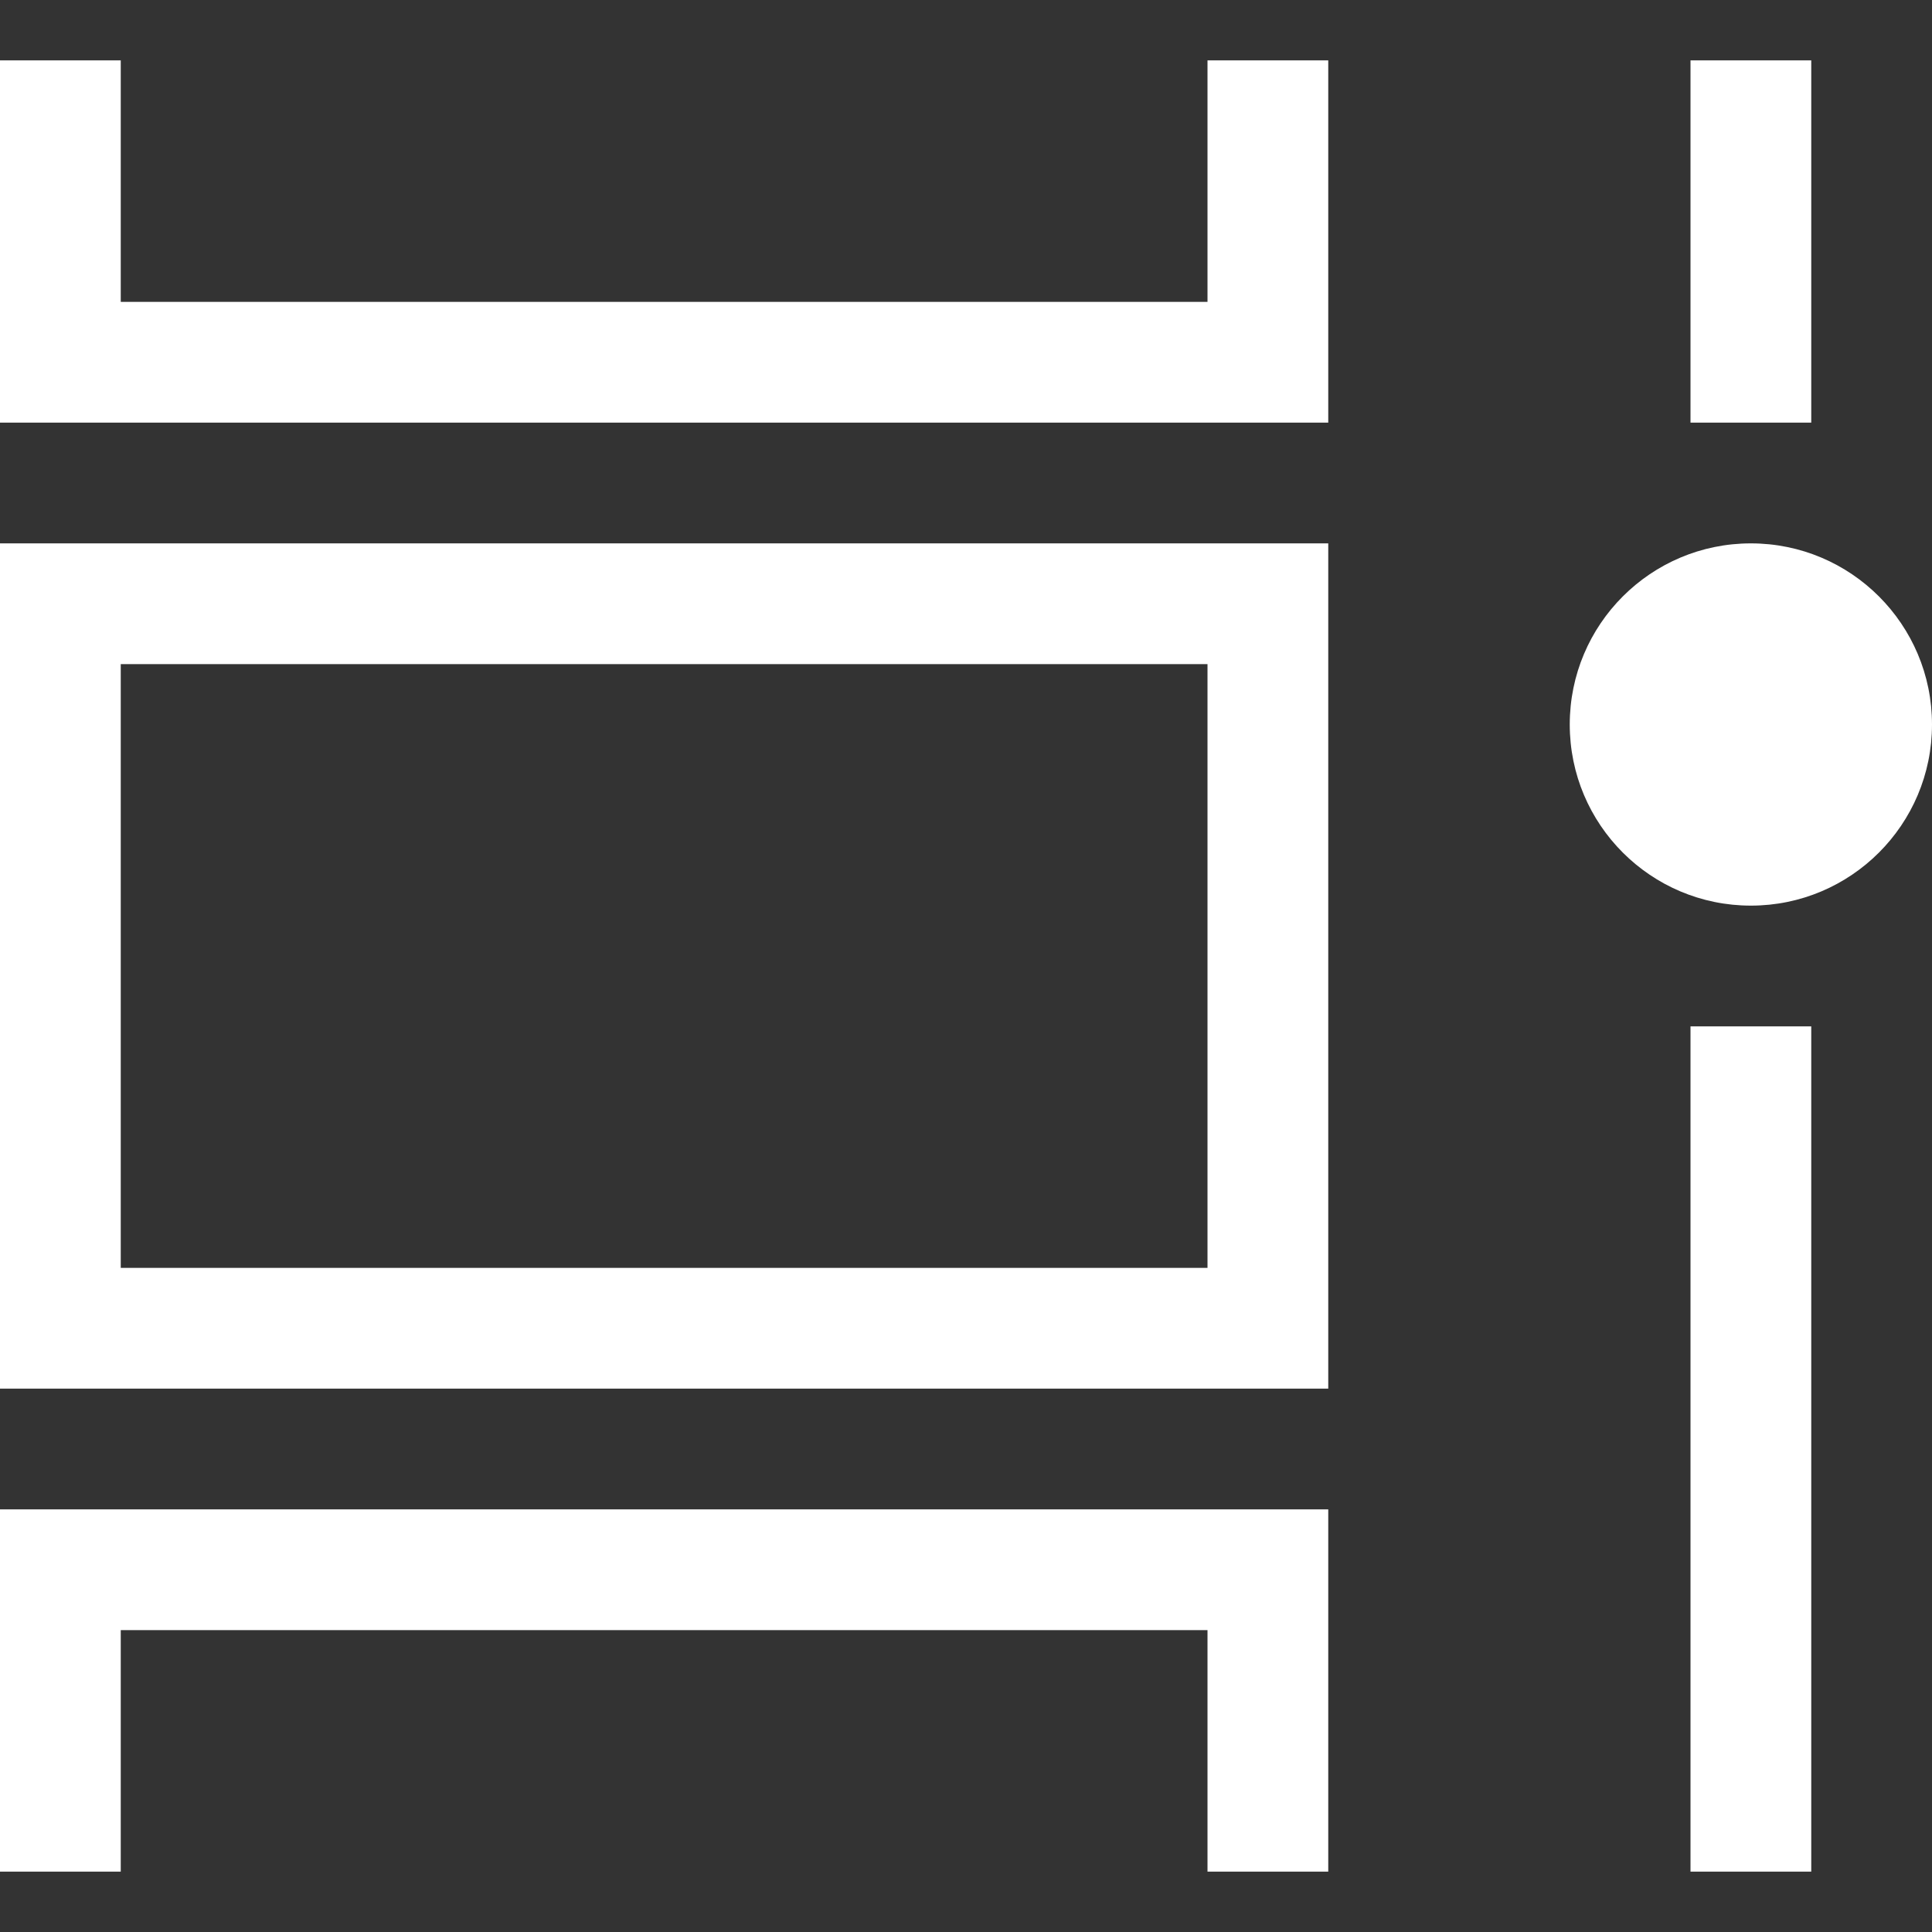
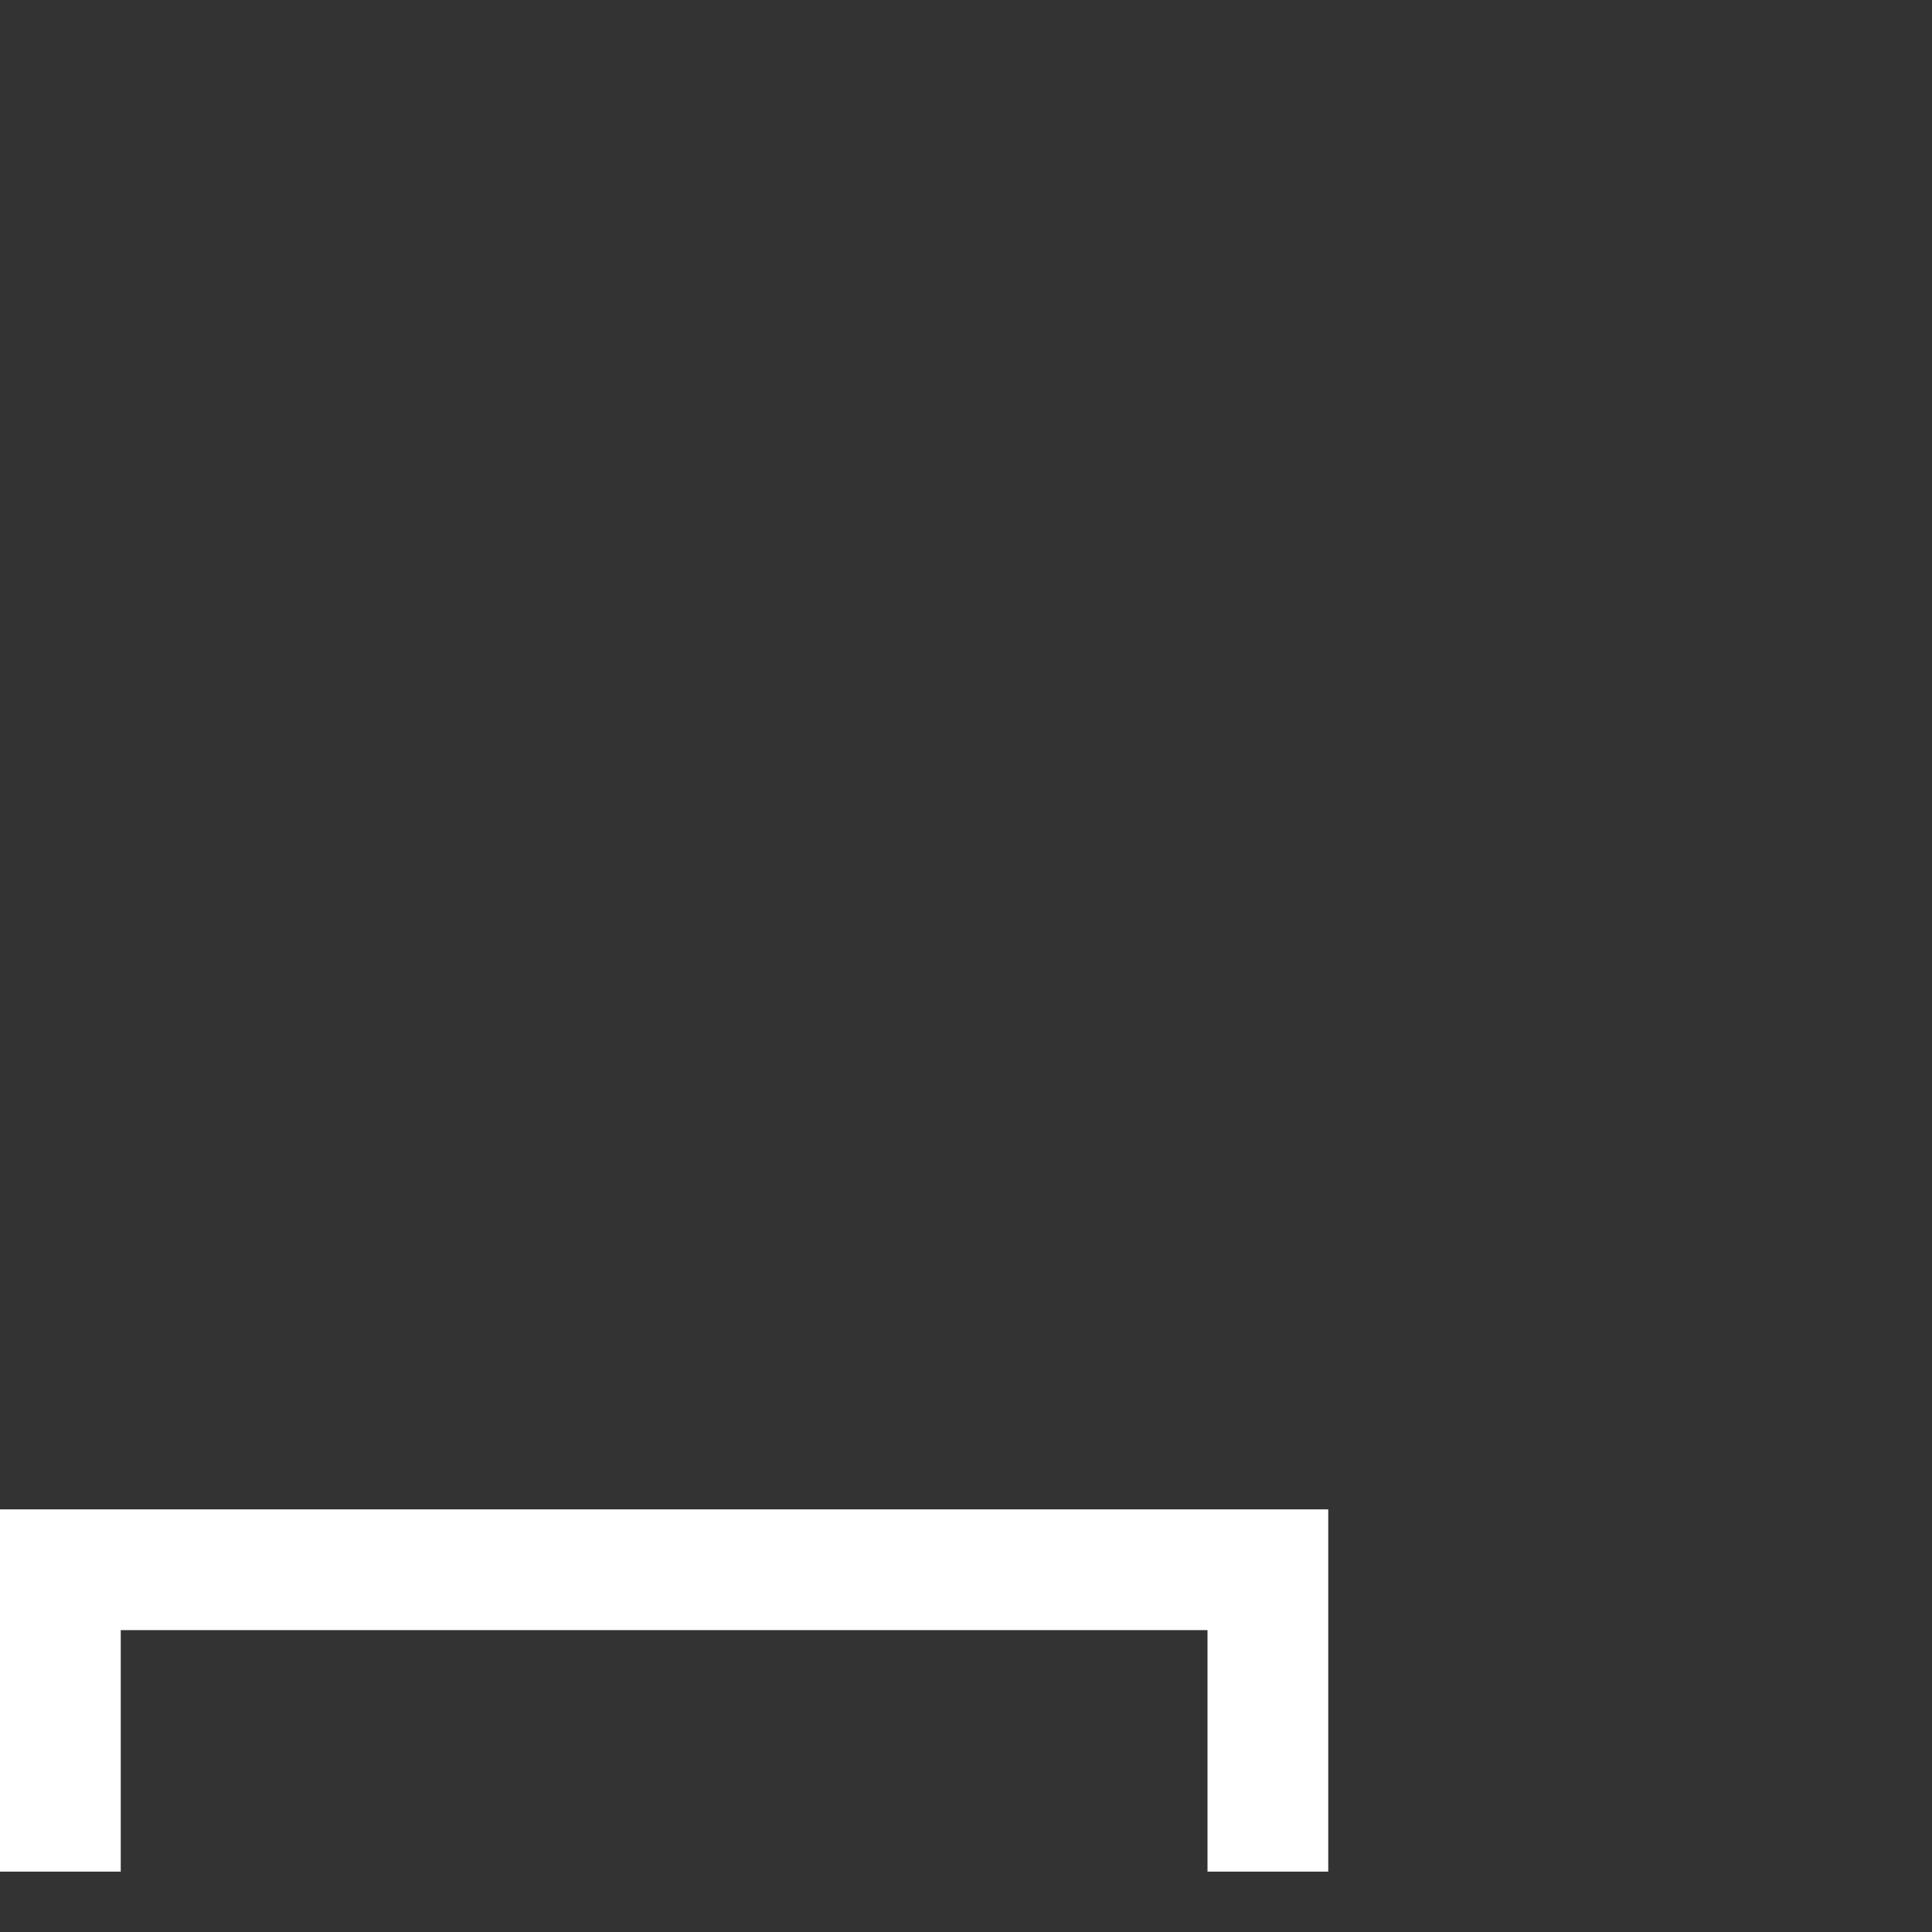
<svg xmlns="http://www.w3.org/2000/svg" id="SvgjsSvg1001" width="288" height="288" version="1.1">
  <rect width="100%" height="100%" fill="#333333" stroke="none" />
  <defs id="SvgjsDefs1002" />
  <g id="SvgjsG1008">
    <svg viewBox="0 0 64 64" width="288" height="288">
-       <rect width="40" height="24" x="2" y="20" fill="none" stroke="#ffffff" stroke-miterlimit="10" stroke-width="4" class="svgStroke colorStroke010101-0 selectable" />
-       <polyline fill="none" stroke="#ffffff" stroke-miterlimit="10" stroke-width="4" points="2 2 2 12 42 12 42 2" class="svgStroke colorStroke010101-1 selectable" />
      <polyline fill="none" stroke="#ffffff" stroke-miterlimit="10" stroke-width="4" points="2 62 2 52 42 52 42 62" class="svgStroke colorStroke010101-2 selectable" />
-       <line x1="58" x2="58" y1="2" y2="14" fill="none" stroke="#ffffff" stroke-miterlimit="10" stroke-width="4" class="svgStroke colorStroke010101-3 selectable" />
-       <line x1="58" x2="58" y1="34" y2="62" fill="none" stroke="#ffffff" stroke-miterlimit="10" stroke-width="4" class="svgStroke colorStroke010101-4 selectable" />
-       <circle cx="58" cy="24" r="6" fill="#ffffff" class="svgShape color010101-5 selectable" />
    </svg>
  </g>
</svg>